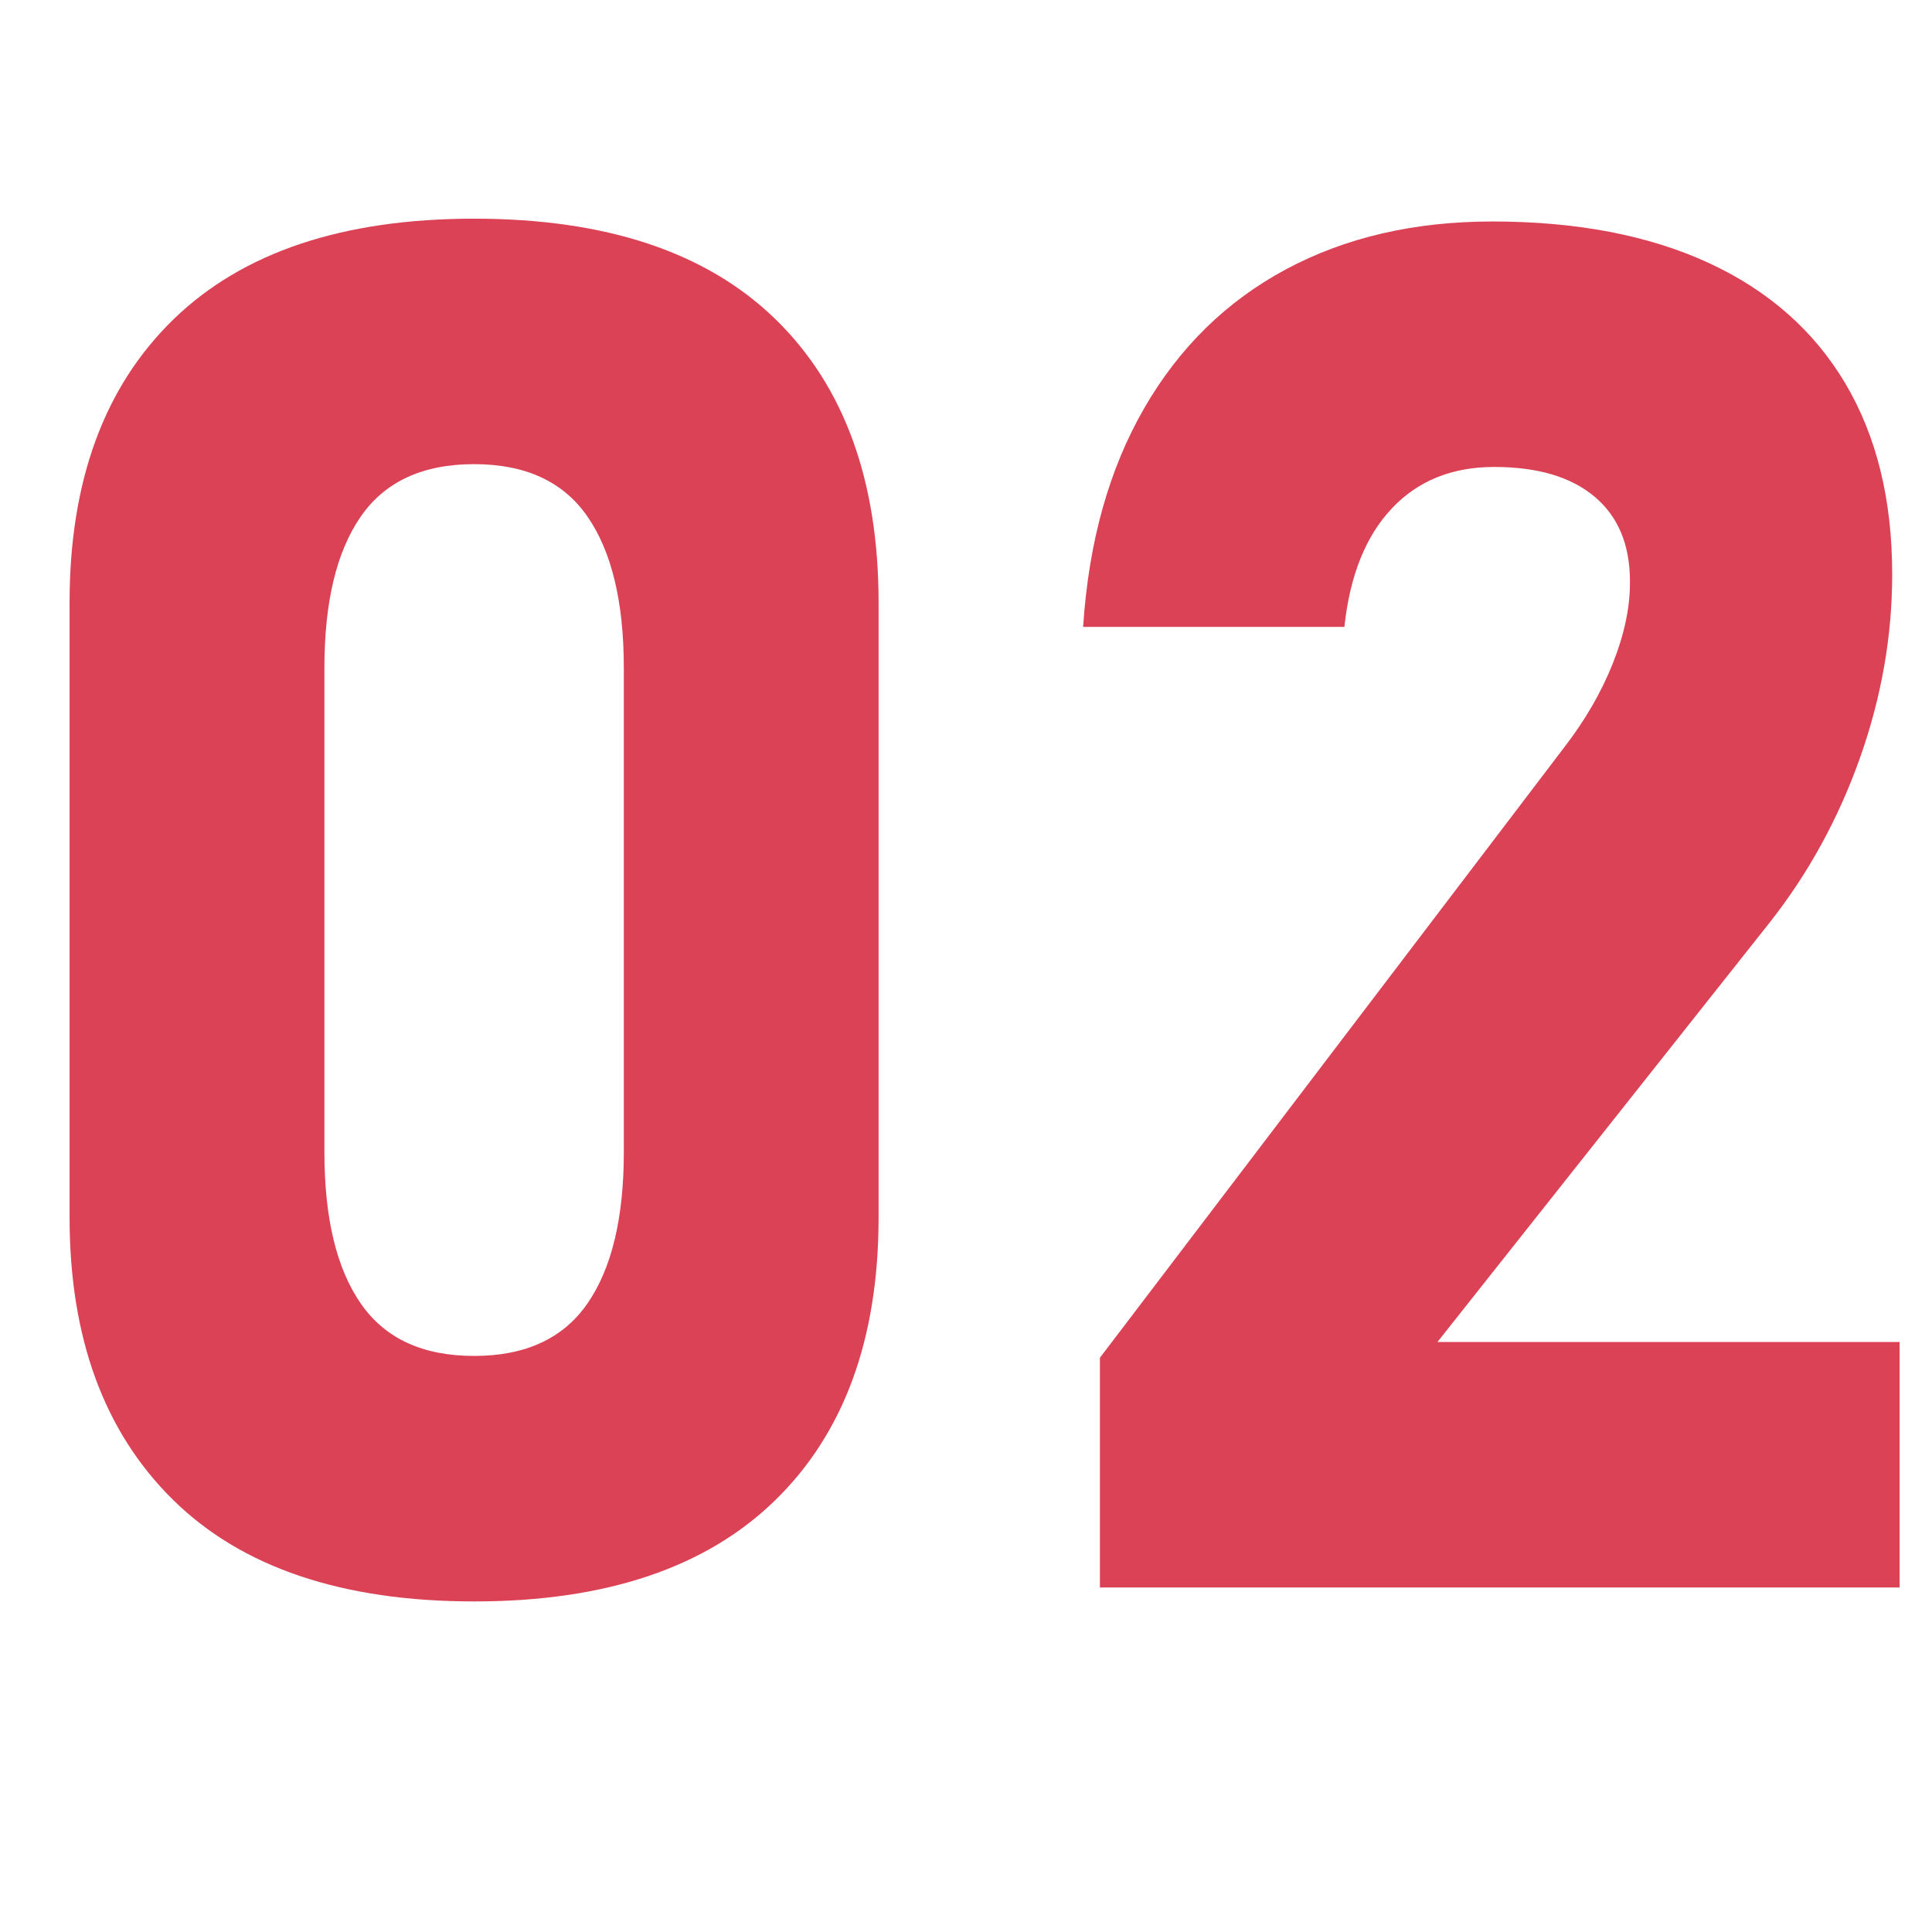
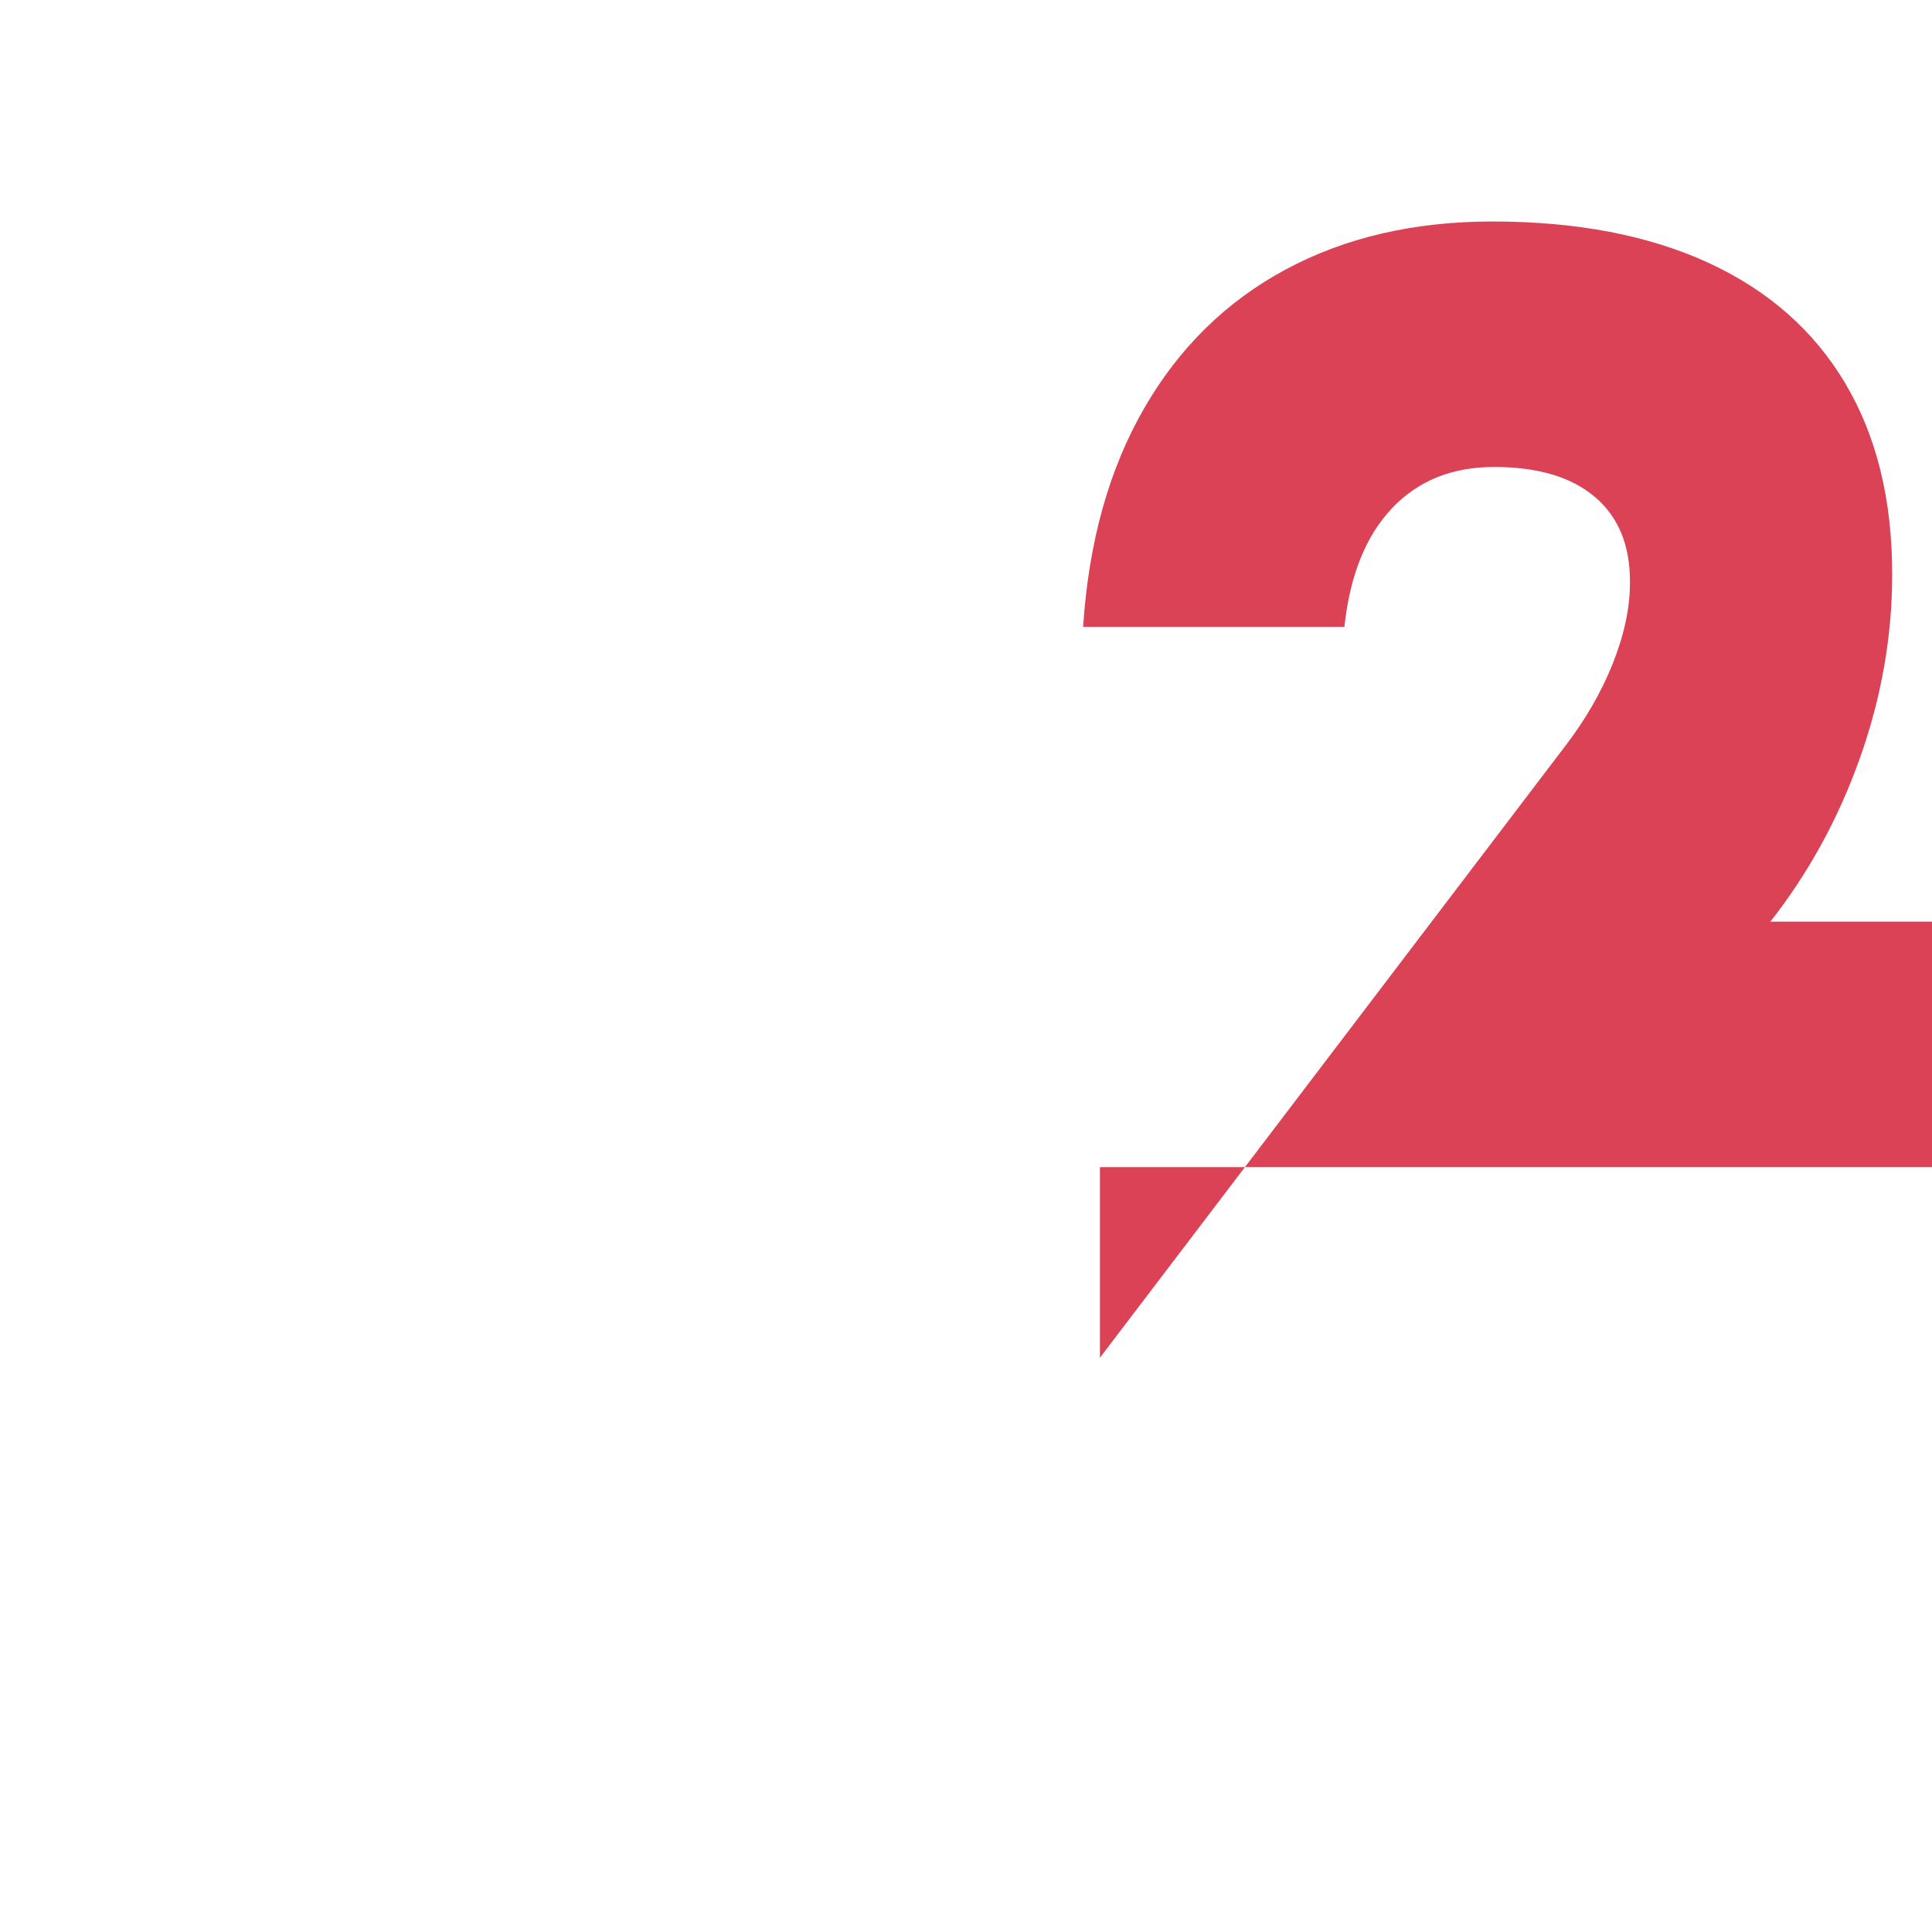
<svg xmlns="http://www.w3.org/2000/svg" version="1.1" x="0px" y="0px" width="70px" height="70px" viewBox="0 0 70 70" style="enable-background:new 0 0 70 70;" xml:space="preserve">
  <style type="text/css">
	.st0{fill:url(#SVGID_1_);}
	.st1{fill:#FFFFFF;}
	.st2{fill:#F24656;}
	.st3{fill:#DB4255;}
	.st4{fill:url(#SVGID_00000129187703055713819970000003119751415857324218_);}
	.st5{fill:#16C2D0;}
	.st6{fill:#12AFAF;}
	.st7{fill:url(#SVGID_00000040555235107157906560000009847074654002745265_);}
	.st8{fill:#FF8F29;}
	.st9{fill:#E87D2D;}
</style>
  <g id="レイヤー_1">
</g>
  <g id="編集モード">
    <g>
      <g>
        <g>
-           <path class="st3" d="M6.261,54.333c-2.493-2.46-3.74-5.868-3.74-10.226V21.837c0-4.401,1.252-7.821,3.757-10.259      c2.504-2.437,6.137-3.655,10.899-3.655c4.784,0,8.423,1.213,10.916,3.639s3.74,5.852,3.74,10.275v22.271      c0,4.402-1.252,7.822-3.757,10.259c-2.504,2.438-6.137,3.656-10.899,3.656C12.393,58.022,8.754,56.792,6.261,54.333z       M21.288,47.223c0.876-1.269,1.314-3.094,1.314-5.475V24.196c0-2.381-0.438-4.206-1.314-5.476      c-0.876-1.269-2.246-1.903-4.11-1.903c-1.865,0-3.234,0.635-4.11,1.903c-0.876,1.27-1.314,3.095-1.314,5.476v17.553      c0,2.381,0.438,4.206,1.314,5.475c0.876,1.27,2.246,1.904,4.11,1.904C19.042,49.128,20.412,48.493,21.288,47.223z" />
-           <path class="st3" d="M39.852,49.194l16.812-22.102c0.763-0.987,1.353-2.004,1.769-3.049c0.415-1.044,0.623-2.016,0.623-2.914      v-0.067c0-1.325-0.427-2.347-1.28-3.065c-0.854-0.719-2.067-1.078-3.639-1.078c-1.528,0-2.763,0.5-3.706,1.499      s-1.516,2.42-1.718,4.262v0.034h-9.467v-0.034c0.202-3.055,0.938-5.683,2.207-7.884c1.269-2.201,2.981-3.88,5.138-5.037      c2.156-1.156,4.649-1.734,7.479-1.734c3.054,0,5.666,0.5,7.833,1.499c2.167,0.999,3.818,2.454,4.953,4.362      c1.134,1.91,1.701,4.212,1.701,6.907v0.034c0,2.223-0.388,4.43-1.162,6.62c-0.775,2.189-1.859,4.172-3.251,5.946L52.082,48.622      h16.745v8.895H39.852V49.194z" />
+           <path class="st3" d="M39.852,49.194l16.812-22.102c0.763-0.987,1.353-2.004,1.769-3.049c0.415-1.044,0.623-2.016,0.623-2.914      v-0.067c0-1.325-0.427-2.347-1.28-3.065c-0.854-0.719-2.067-1.078-3.639-1.078c-1.528,0-2.763,0.5-3.706,1.499      s-1.516,2.42-1.718,4.262v0.034h-9.467v-0.034c0.202-3.055,0.938-5.683,2.207-7.884c1.269-2.201,2.981-3.88,5.138-5.037      c2.156-1.156,4.649-1.734,7.479-1.734c3.054,0,5.666,0.5,7.833,1.499c2.167,0.999,3.818,2.454,4.953,4.362      c1.134,1.91,1.701,4.212,1.701,6.907v0.034c0,2.223-0.388,4.43-1.162,6.62c-0.775,2.189-1.859,4.172-3.251,5.946h16.745v8.895H39.852V49.194z" />
        </g>
      </g>
    </g>
  </g>
</svg>